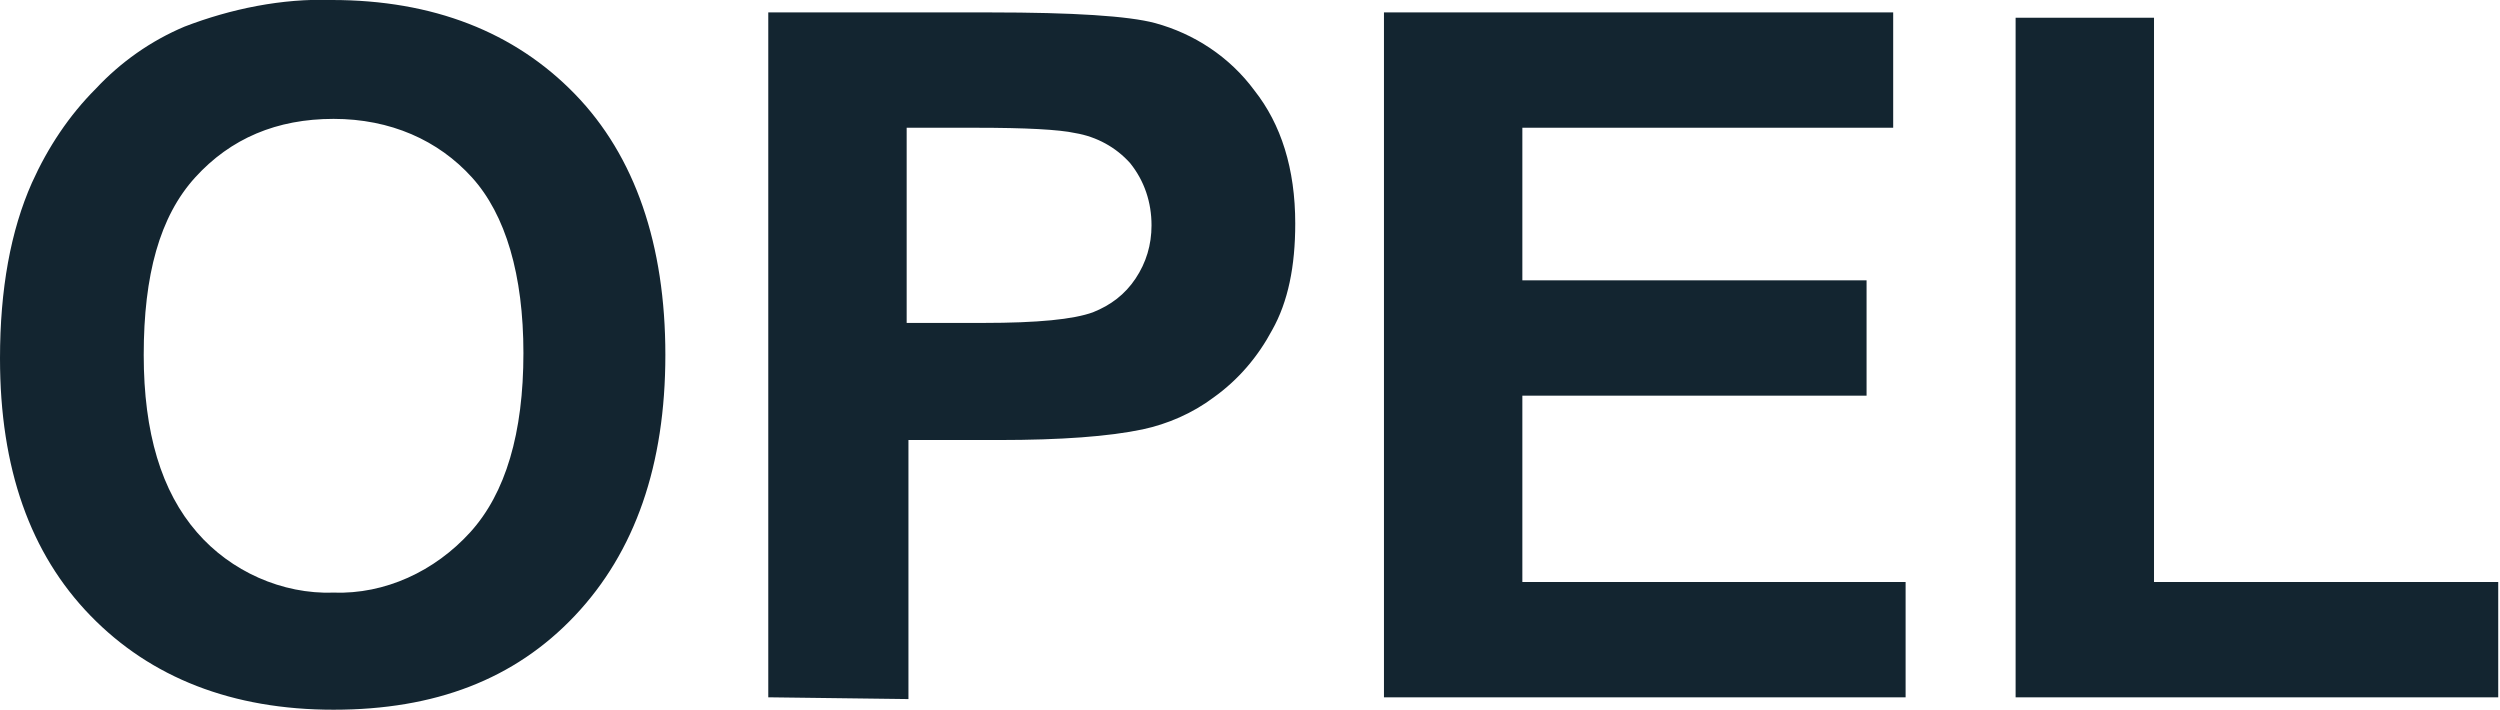
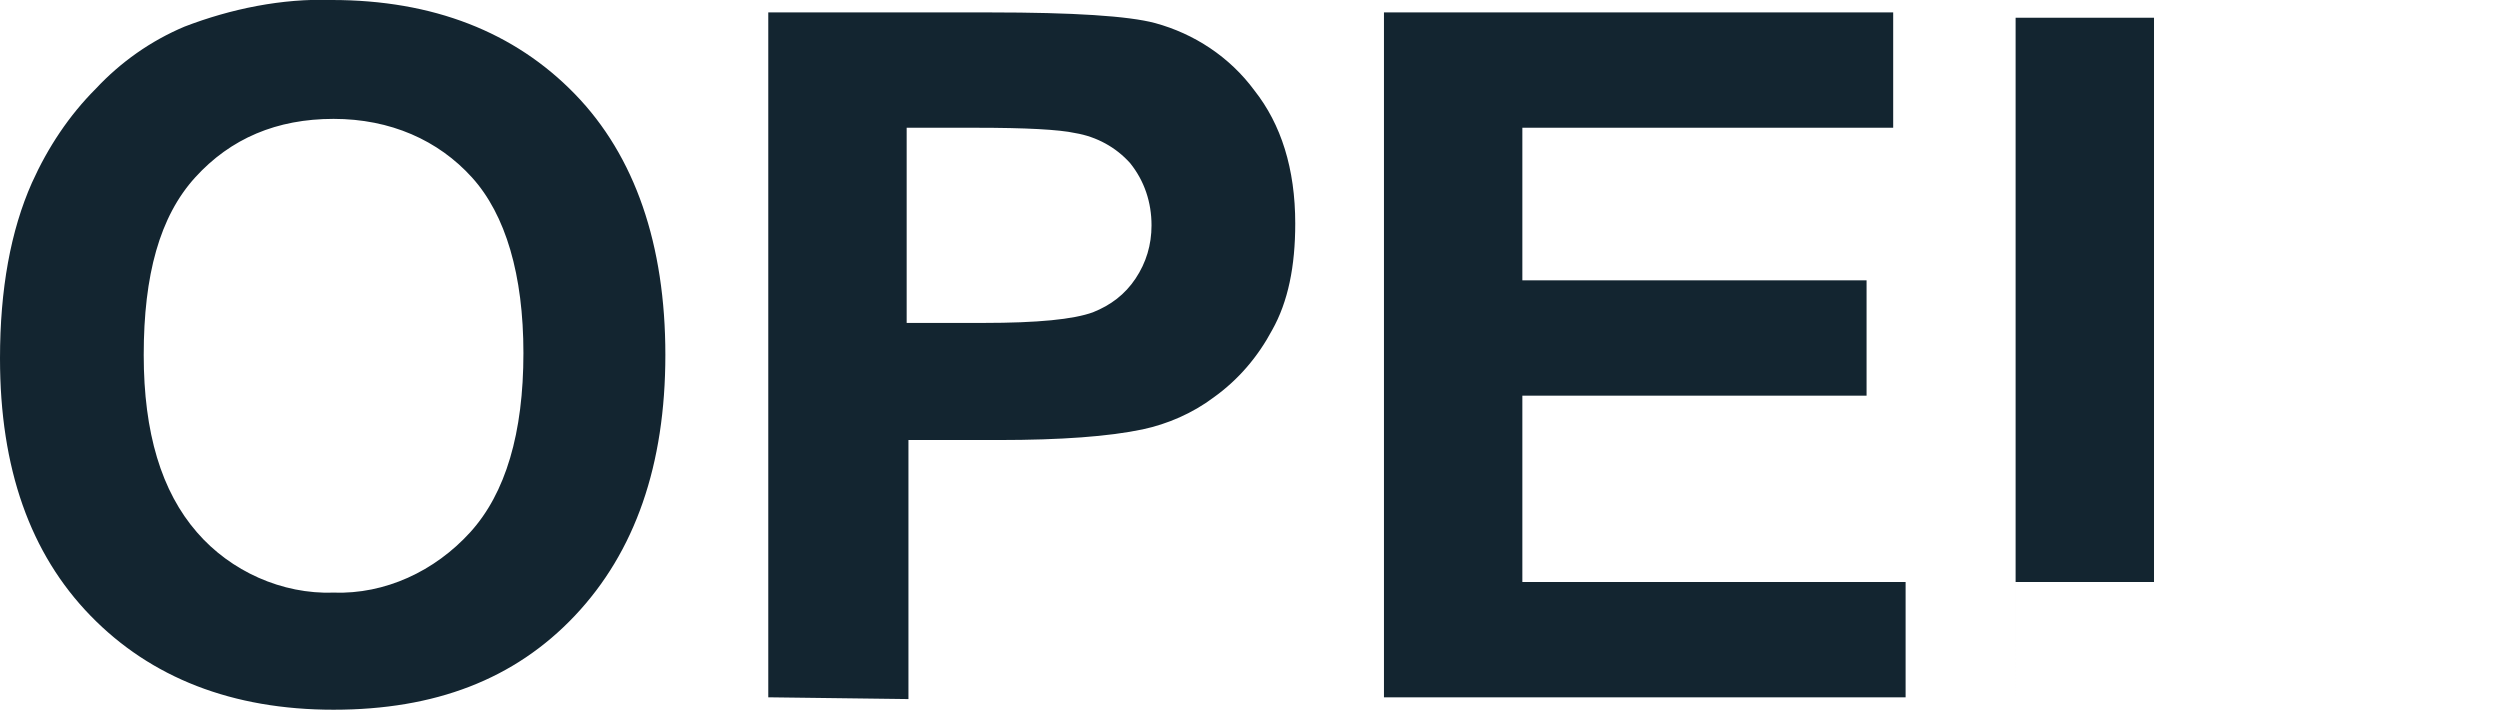
<svg xmlns="http://www.w3.org/2000/svg" width="140.9" height="40" style="enable-background:new 0 0 140.9 40" xml:space="preserve">
-   <path d="M0 20.2c0-3.9.6-7.2 1.8-9.9.9-2 2.1-3.8 3.6-5.3 1.4-1.5 3.1-2.7 5-3.5C13 .5 15.9-.1 18.7 0 24.4 0 29 1.8 32.4 5.3s5.1 8.5 5.1 14.7-1.7 11.1-5.1 14.7S24.5 40 18.8 40 8.5 38.2 5.1 34.7 0 26.4 0 20.2zm8.1-.2c0 4.4 1 7.7 3 10 1.9 2.2 4.8 3.5 7.7 3.4 2.9.1 5.7-1.2 7.7-3.4s3-5.6 3-10.1c0-4.4-1-7.8-2.9-9.9S22 6.7 18.8 6.7 13 7.8 11 10s-2.9 5.5-2.9 10zm35.2 19.3V.7h12.5c4.7 0 7.8.2 9.3.6 2.2.6 4.2 1.9 5.6 3.8C72.2 7 73 9.5 73 12.6c0 2.4-.4 4.4-1.3 6-.8 1.5-1.9 2.8-3.3 3.8-1.2.9-2.6 1.5-4 1.8-1.9.4-4.6.6-8.1.6h-5.1v14.6l-7.9-.1zm7.8-32.1v11h4.3c3.1 0 5.1-.2 6.2-.6 1-.4 1.8-1 2.4-1.9.6-.9.9-1.9.9-3 0-1.3-.4-2.5-1.2-3.5-.8-.9-1.9-1.5-3.1-1.7-.9-.2-2.8-.3-5.6-.3h-3.9zM78 39.3V.7h28.7v6.5H85.8v8.6h19.4v6.5H85.8v10.5h21.6v6.5H78zm35.6 0V1h7.8v31.8h19.4v6.5h-27.2z" style="fill:#132530" />
+   <path d="M0 20.2c0-3.9.6-7.2 1.8-9.9.9-2 2.1-3.8 3.6-5.3 1.4-1.5 3.1-2.7 5-3.5C13 .5 15.9-.1 18.7 0 24.4 0 29 1.8 32.4 5.3s5.1 8.5 5.1 14.7-1.7 11.1-5.1 14.7S24.5 40 18.8 40 8.5 38.2 5.1 34.7 0 26.4 0 20.2zm8.1-.2c0 4.4 1 7.7 3 10 1.9 2.2 4.8 3.5 7.7 3.4 2.9.1 5.7-1.2 7.7-3.4s3-5.6 3-10.1c0-4.4-1-7.8-2.9-9.9S22 6.7 18.8 6.7 13 7.8 11 10s-2.9 5.5-2.9 10zm35.2 19.3V.7h12.5c4.7 0 7.8.2 9.3.6 2.2.6 4.2 1.9 5.6 3.8C72.2 7 73 9.5 73 12.6c0 2.4-.4 4.4-1.3 6-.8 1.5-1.9 2.8-3.3 3.8-1.2.9-2.6 1.5-4 1.8-1.9.4-4.6.6-8.1.6h-5.1v14.6l-7.9-.1zm7.8-32.1v11h4.3c3.1 0 5.1-.2 6.2-.6 1-.4 1.8-1 2.4-1.9.6-.9.9-1.9.9-3 0-1.3-.4-2.5-1.2-3.5-.8-.9-1.9-1.5-3.1-1.7-.9-.2-2.8-.3-5.6-.3h-3.9zM78 39.3V.7h28.7v6.5H85.8v8.6h19.4v6.5H85.8v10.5h21.6v6.5H78zm35.6 0V1h7.8v31.8h19.4h-27.2z" style="fill:#132530" />
</svg>